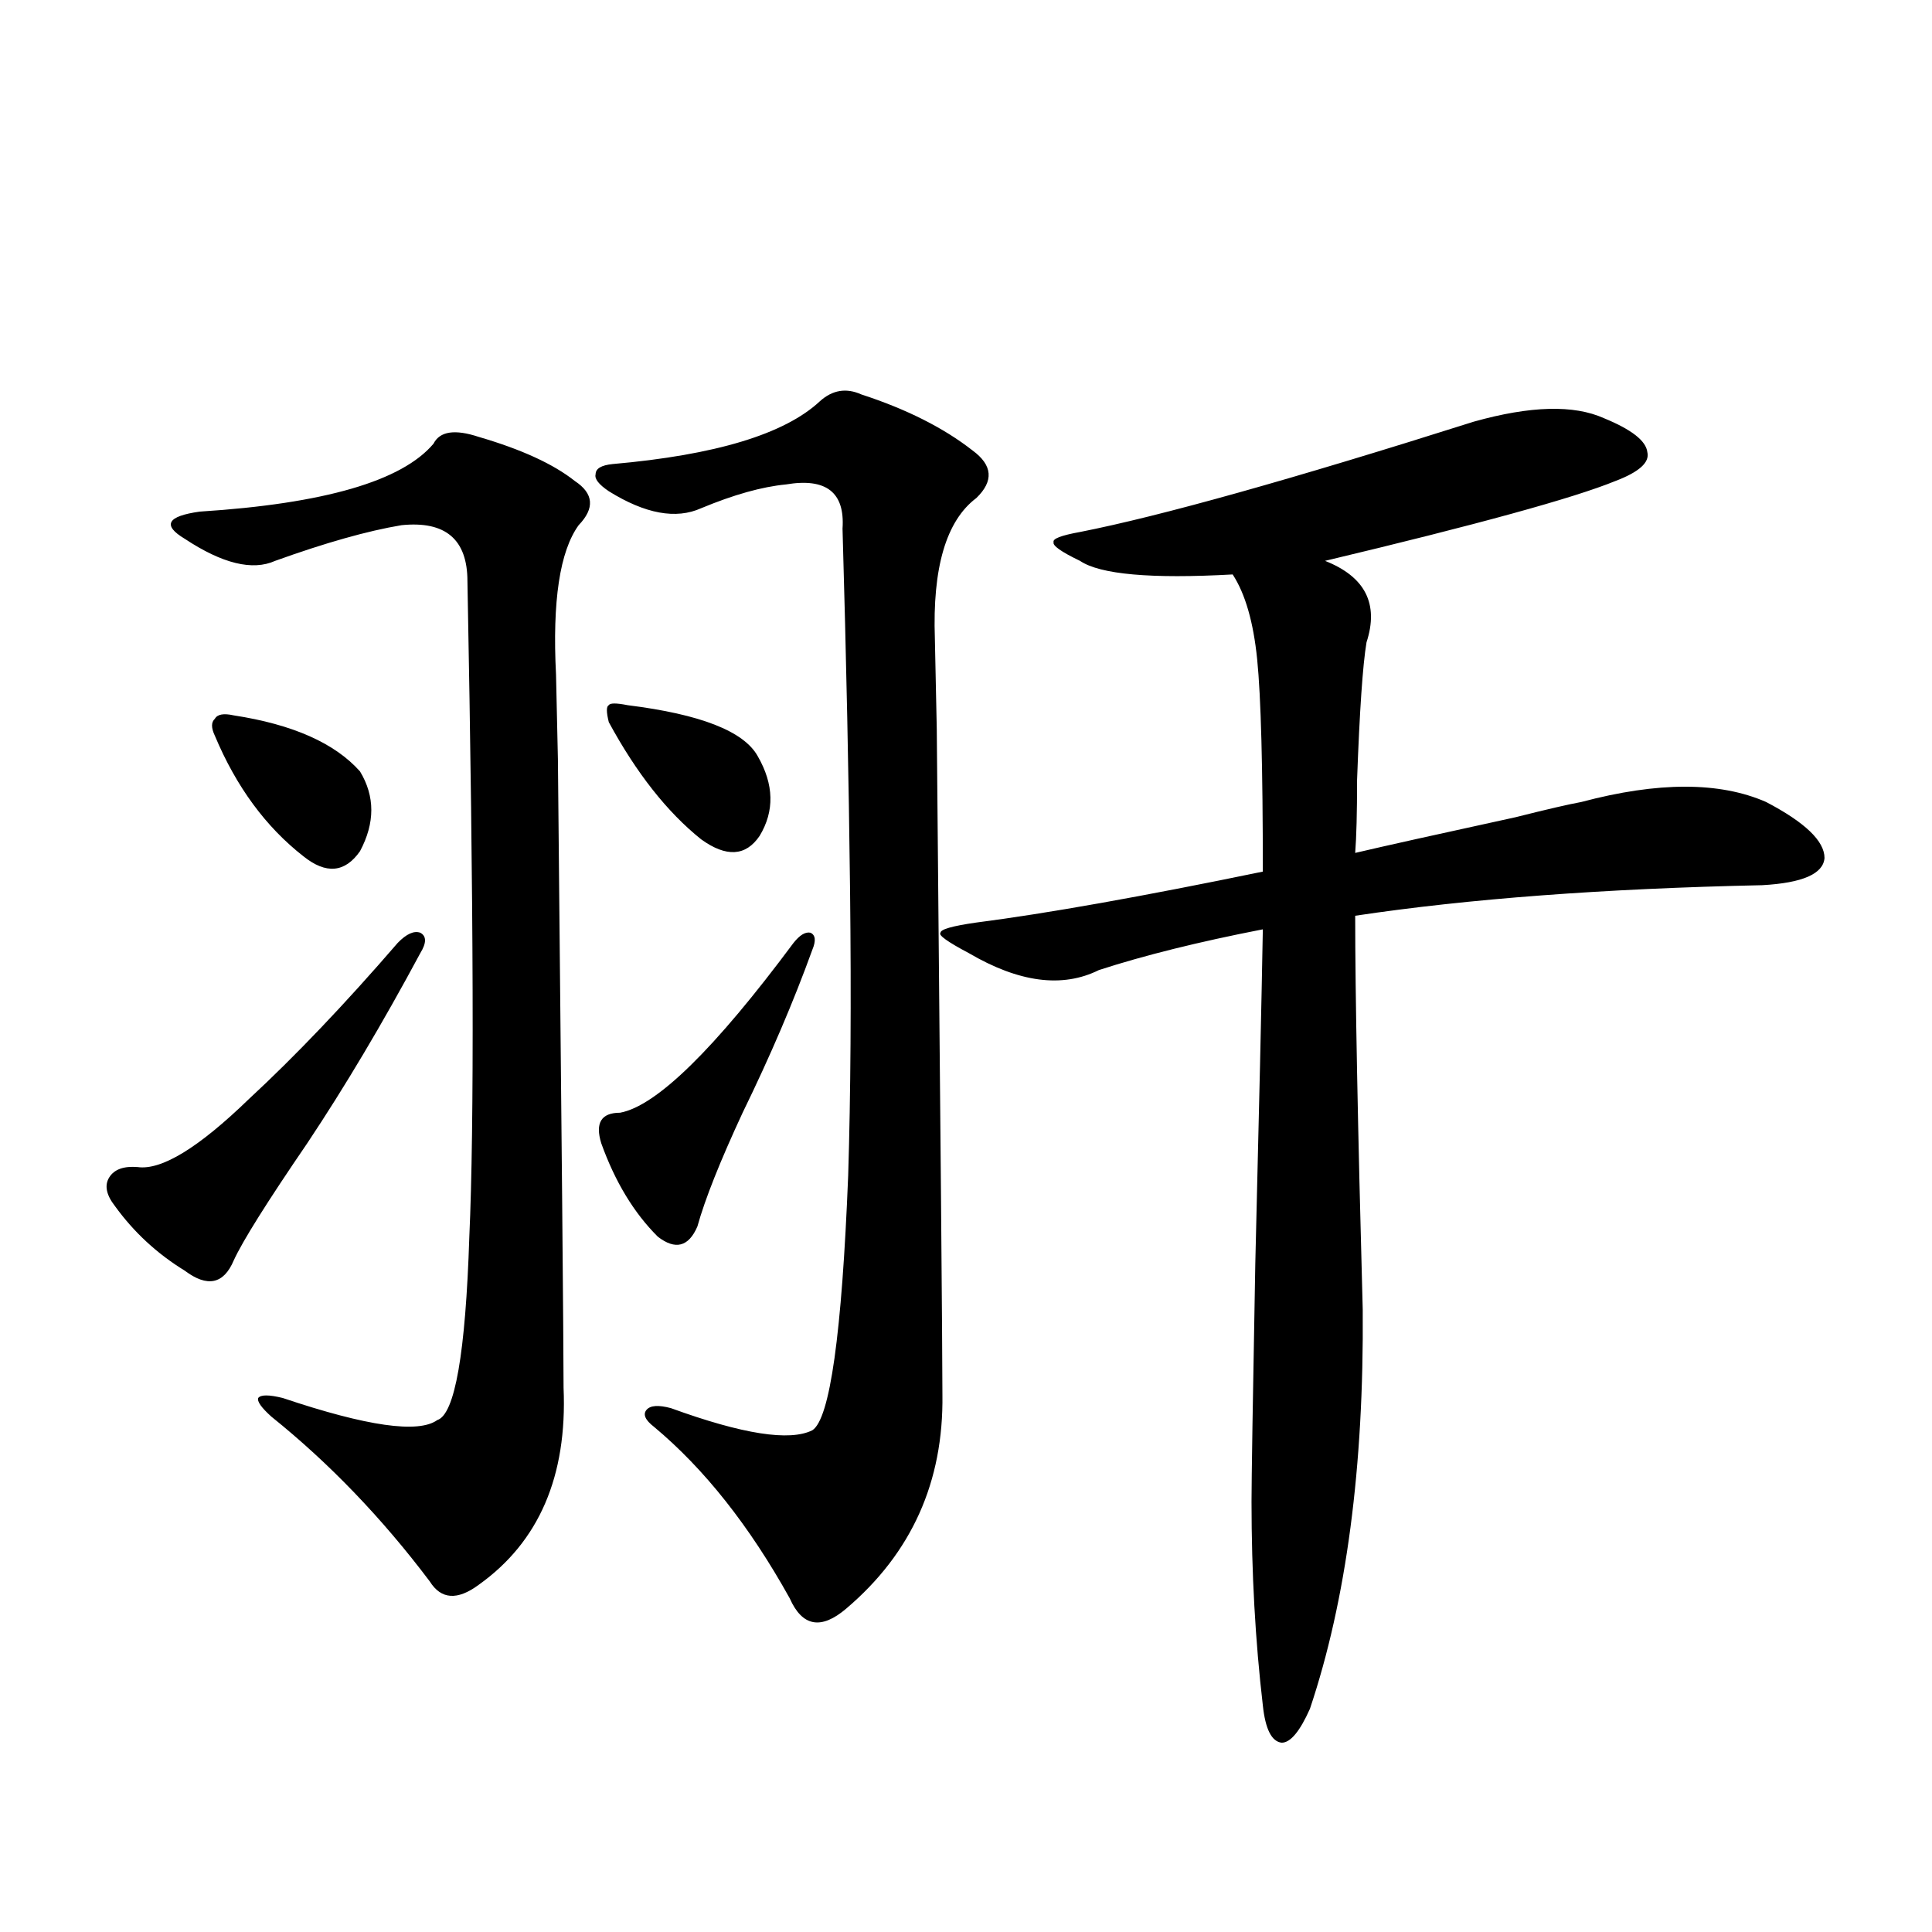
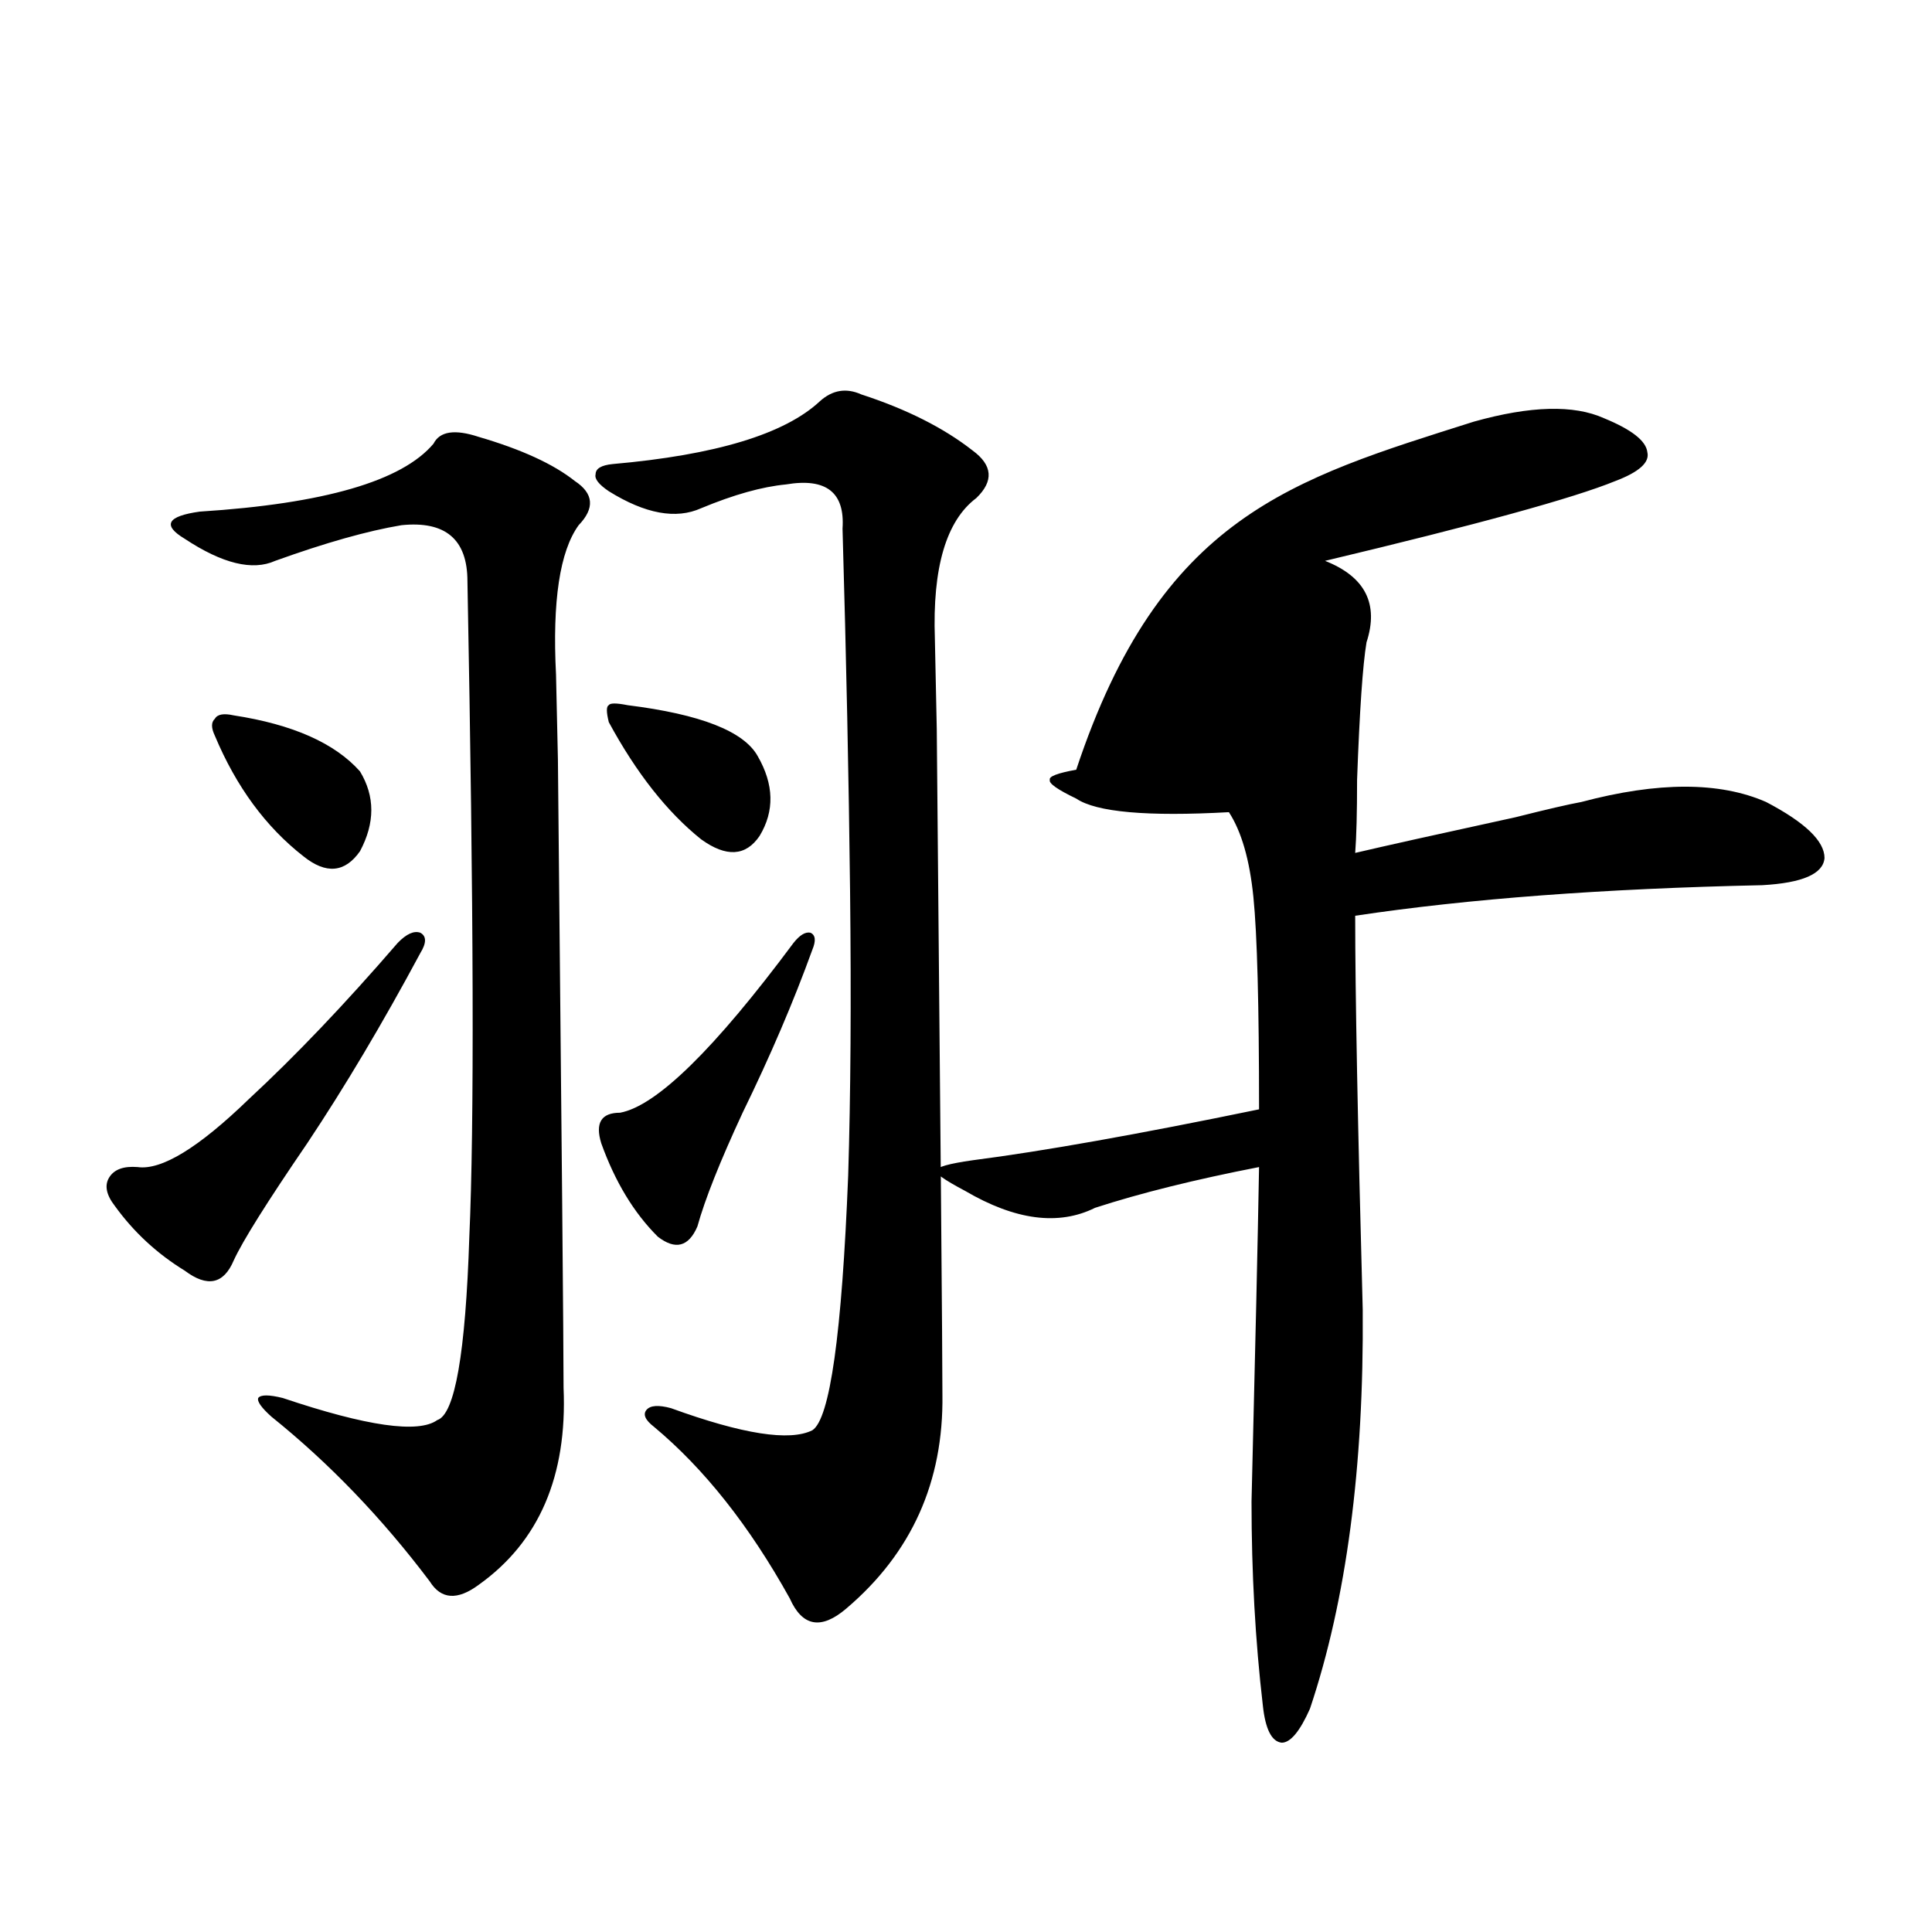
<svg xmlns="http://www.w3.org/2000/svg" version="1.1" id="图层_1" x="0px" y="0px" width="1000px" height="1000px" viewBox="0 0 1000 1000" enable-background="new 0 0 1000 1000" xml:space="preserve">
-   <path d="M205.849,488.051c4.542-4.683,8.445-6.44,11.707-5.273c3.247,1.758,3.247,5.273,0,10.547  c-19.512,36.337-39.023,69.146-58.535,98.438c-20.823,30.474-33.505,50.688-38.048,60.645c-5.213,12.305-13.658,14.063-25.365,5.273  c-14.314-8.789-26.341-19.913-36.097-33.398c-4.558-5.851-5.533-10.835-2.927-14.941c2.591-4.093,7.469-5.851,14.634-5.273  c12.347,1.758,31.539-9.956,57.56-35.156C152.832,546.649,178.533,519.691,205.849,488.051z M247.799,226.137  c22.103,6.454,38.688,14.063,49.755,22.852c9.756,6.454,10.396,14.063,1.951,22.852c-9.756,13.485-13.658,39.263-11.707,77.344  c0,0.591,0.32,15.243,0.976,43.945c1.951,195.117,2.927,303.524,2.927,325.195c1.951,45.703-12.683,79.692-43.901,101.953  c-11.067,8.198-19.512,7.608-25.365-1.758c-24.725-32.808-52.042-61.222-81.949-85.254c-5.213-4.683-7.485-7.91-6.829-9.668  c1.296-1.758,5.518-1.758,12.683,0c43.566,14.653,70.242,18.457,79.998,11.426c9.1-2.925,14.634-34.565,16.585-94.922  c2.591-56.827,2.271-169.917-0.976-339.258c0-21.671-11.387-31.339-34.146-29.004c-17.561,2.938-39.359,9.091-65.364,18.457  c-11.707,5.273-27.316,1.47-46.828-11.426c-5.854-3.516-8.14-6.44-6.829-8.789c1.296-2.335,6.174-4.093,14.634-5.273  c64.389-4.093,104.708-15.82,120.973-35.156C227.632,223.212,235.437,222.044,247.799,226.137z M120.973,370.277  c30.563,4.696,52.346,14.364,65.364,29.004c7.805,12.896,7.805,26.669,0,41.309c-7.805,11.138-17.561,12.017-29.268,2.637  c-19.512-15.229-34.801-36.035-45.853-62.402c-1.951-4.093-1.951-7.031,0-8.789C112.513,369.7,115.76,369.11,120.973,370.277z   M445.843,204.164c23.414,7.622,42.59,17.29,57.56,29.004c10.396,7.622,11.052,15.82,1.951,24.609  c-15.609,11.728-22.774,36.035-21.463,72.949c0,0.591,0.32,16.122,0.976,46.582c1.951,208.013,2.927,322.86,2.927,344.531  c0.64,45.126-15.945,82.04-49.755,110.742c-13.018,11.124-22.774,9.366-29.268-5.273c-20.823-37.491-44.237-67.085-70.242-88.77  c-4.558-3.516-5.854-6.44-3.902-8.789c1.951-2.335,6.174-2.637,12.683-0.879c37.072,13.485,61.462,17.29,73.169,11.426  c9.1-5.851,15.274-49.796,18.536-131.836c1.296-41.597,1.616-90.815,0.976-147.656c-0.656-57.417-1.951-119.819-3.902-187.207  c1.296-18.745-8.46-26.367-29.268-22.852c-12.363,1.181-26.996,5.273-43.901,12.305c-13.018,5.864-28.948,2.938-47.804-8.789  c-5.213-3.516-7.485-6.44-6.829-8.789c0-2.925,2.927-4.683,8.78-5.273c53.322-4.683,89.098-15.519,107.314-32.52  C430.874,201.829,438.039,200.648,445.843,204.164z M410.722,488.051c3.247-4.093,6.174-5.851,8.78-5.273  c2.591,1.181,2.927,4.106,0.976,8.789c-9.756,26.958-21.798,55.083-36.097,84.375c-11.707,25.2-19.512,44.824-23.414,58.887  c-4.558,10.547-11.387,12.305-20.487,5.273c-12.363-12.305-22.118-28.413-29.268-48.34c-3.262-10.547,0-15.82,9.756-15.82  C339.824,572.426,369.748,543.134,410.722,488.051z M324.871,365.004c37.712,4.696,60.151,13.485,67.315,26.367  c8.445,14.653,8.78,28.427,0.976,41.309c-7.165,10.547-17.24,11.138-30.243,1.758c-17.561-14.063-33.505-34.277-47.804-60.645  c-1.311-5.273-1.311-8.198,0-8.789C315.755,363.837,319.017,363.837,324.871,365.004z M762.909,218.227  c29.268-8.198,51.706-8.789,67.315-1.758c14.299,5.864,21.783,11.728,22.438,17.578c1.296,5.273-4.238,10.259-16.585,14.941  c-21.463,8.789-71.553,22.563-150.24,41.309c20.807,8.212,27.957,22.274,21.463,42.188c-1.951,11.728-3.582,35.458-4.878,71.191  c0,17.001-0.335,29.595-0.976,37.793c14.954-3.516,42.591-9.668,82.925-18.457c16.25-4.093,27.636-6.729,34.146-7.91  c39.664-10.547,71.538-10.547,95.607,0c20.152,10.547,30.243,20.215,30.243,29.004c-0.656,8.212-11.387,12.896-32.194,14.063  c-81.949,1.758-152.191,7.031-210.727,15.82c0,39.853,1.296,107.817,3.902,203.906c0.64,81.45-8.46,150.293-27.316,206.543  c-5.213,11.714-10.091,17.578-14.634,17.578c-5.213-0.591-8.46-7.031-9.756-19.336c-3.902-33.398-5.854-68.555-5.854-105.469  c0-11.124,0.64-52.144,1.951-123.047c1.951-78.511,3.247-136.23,3.902-173.145c-33.17,6.454-61.462,13.485-84.876,21.094  c-18.871,9.38-41.31,6.454-67.315-8.789c-11.067-5.851-15.945-9.366-14.634-10.547c0-1.758,6.174-3.516,18.536-5.273  c36.417-4.683,85.852-13.472,148.289-26.367c0-53.901-0.976-90.527-2.927-109.863s-6.189-33.976-12.683-43.945  c-42.285,2.349-68.626,0-79.022-7.031c-9.756-4.683-14.314-7.91-13.658-9.668c-0.656-1.758,3.902-3.516,13.658-5.273  C600.626,267.157,668.597,248.109,762.909,218.227z" />
+   <path d="M205.849,488.051c4.542-4.683,8.445-6.44,11.707-5.273c3.247,1.758,3.247,5.273,0,10.547  c-19.512,36.337-39.023,69.146-58.535,98.438c-20.823,30.474-33.505,50.688-38.048,60.645c-5.213,12.305-13.658,14.063-25.365,5.273  c-14.314-8.789-26.341-19.913-36.097-33.398c-4.558-5.851-5.533-10.835-2.927-14.941c2.591-4.093,7.469-5.851,14.634-5.273  c12.347,1.758,31.539-9.956,57.56-35.156C152.832,546.649,178.533,519.691,205.849,488.051z M247.799,226.137  c22.103,6.454,38.688,14.063,49.755,22.852c9.756,6.454,10.396,14.063,1.951,22.852c-9.756,13.485-13.658,39.263-11.707,77.344  c0,0.591,0.32,15.243,0.976,43.945c1.951,195.117,2.927,303.524,2.927,325.195c1.951,45.703-12.683,79.692-43.901,101.953  c-11.067,8.198-19.512,7.608-25.365-1.758c-24.725-32.808-52.042-61.222-81.949-85.254c-5.213-4.683-7.485-7.91-6.829-9.668  c1.296-1.758,5.518-1.758,12.683,0c43.566,14.653,70.242,18.457,79.998,11.426c9.1-2.925,14.634-34.565,16.585-94.922  c2.591-56.827,2.271-169.917-0.976-339.258c0-21.671-11.387-31.339-34.146-29.004c-17.561,2.938-39.359,9.091-65.364,18.457  c-11.707,5.273-27.316,1.47-46.828-11.426c-5.854-3.516-8.14-6.44-6.829-8.789c1.296-2.335,6.174-4.093,14.634-5.273  c64.389-4.093,104.708-15.82,120.973-35.156C227.632,223.212,235.437,222.044,247.799,226.137z M120.973,370.277  c30.563,4.696,52.346,14.364,65.364,29.004c7.805,12.896,7.805,26.669,0,41.309c-7.805,11.138-17.561,12.017-29.268,2.637  c-19.512-15.229-34.801-36.035-45.853-62.402c-1.951-4.093-1.951-7.031,0-8.789C112.513,369.7,115.76,369.11,120.973,370.277z   M445.843,204.164c23.414,7.622,42.59,17.29,57.56,29.004c10.396,7.622,11.052,15.82,1.951,24.609  c-15.609,11.728-22.774,36.035-21.463,72.949c0,0.591,0.32,16.122,0.976,46.582c1.951,208.013,2.927,322.86,2.927,344.531  c0.64,45.126-15.945,82.04-49.755,110.742c-13.018,11.124-22.774,9.366-29.268-5.273c-20.823-37.491-44.237-67.085-70.242-88.77  c-4.558-3.516-5.854-6.44-3.902-8.789c1.951-2.335,6.174-2.637,12.683-0.879c37.072,13.485,61.462,17.29,73.169,11.426  c9.1-5.851,15.274-49.796,18.536-131.836c1.296-41.597,1.616-90.815,0.976-147.656c-0.656-57.417-1.951-119.819-3.902-187.207  c1.296-18.745-8.46-26.367-29.268-22.852c-12.363,1.181-26.996,5.273-43.901,12.305c-13.018,5.864-28.948,2.938-47.804-8.789  c-5.213-3.516-7.485-6.44-6.829-8.789c0-2.925,2.927-4.683,8.78-5.273c53.322-4.683,89.098-15.519,107.314-32.52  C430.874,201.829,438.039,200.648,445.843,204.164z M410.722,488.051c3.247-4.093,6.174-5.851,8.78-5.273  c2.591,1.181,2.927,4.106,0.976,8.789c-9.756,26.958-21.798,55.083-36.097,84.375c-11.707,25.2-19.512,44.824-23.414,58.887  c-4.558,10.547-11.387,12.305-20.487,5.273c-12.363-12.305-22.118-28.413-29.268-48.34c-3.262-10.547,0-15.82,9.756-15.82  C339.824,572.426,369.748,543.134,410.722,488.051z M324.871,365.004c37.712,4.696,60.151,13.485,67.315,26.367  c8.445,14.653,8.78,28.427,0.976,41.309c-7.165,10.547-17.24,11.138-30.243,1.758c-17.561-14.063-33.505-34.277-47.804-60.645  c-1.311-5.273-1.311-8.198,0-8.789C315.755,363.837,319.017,363.837,324.871,365.004z M762.909,218.227  c29.268-8.198,51.706-8.789,67.315-1.758c14.299,5.864,21.783,11.728,22.438,17.578c1.296,5.273-4.238,10.259-16.585,14.941  c-21.463,8.789-71.553,22.563-150.24,41.309c20.807,8.212,27.957,22.274,21.463,42.188c-1.951,11.728-3.582,35.458-4.878,71.191  c0,17.001-0.335,29.595-0.976,37.793c14.954-3.516,42.591-9.668,82.925-18.457c16.25-4.093,27.636-6.729,34.146-7.91  c39.664-10.547,71.538-10.547,95.607,0c20.152,10.547,30.243,20.215,30.243,29.004c-0.656,8.212-11.387,12.896-32.194,14.063  c-81.949,1.758-152.191,7.031-210.727,15.82c0,39.853,1.296,107.817,3.902,203.906c0.64,81.45-8.46,150.293-27.316,206.543  c-5.213,11.714-10.091,17.578-14.634,17.578c-5.213-0.591-8.46-7.031-9.756-19.336c-3.902-33.398-5.854-68.555-5.854-105.469  c1.951-78.511,3.247-136.23,3.902-173.145c-33.17,6.454-61.462,13.485-84.876,21.094  c-18.871,9.38-41.31,6.454-67.315-8.789c-11.067-5.851-15.945-9.366-14.634-10.547c0-1.758,6.174-3.516,18.536-5.273  c36.417-4.683,85.852-13.472,148.289-26.367c0-53.901-0.976-90.527-2.927-109.863s-6.189-33.976-12.683-43.945  c-42.285,2.349-68.626,0-79.022-7.031c-9.756-4.683-14.314-7.91-13.658-9.668c-0.656-1.758,3.902-3.516,13.658-5.273  C600.626,267.157,668.597,248.109,762.909,218.227z" />
</svg>